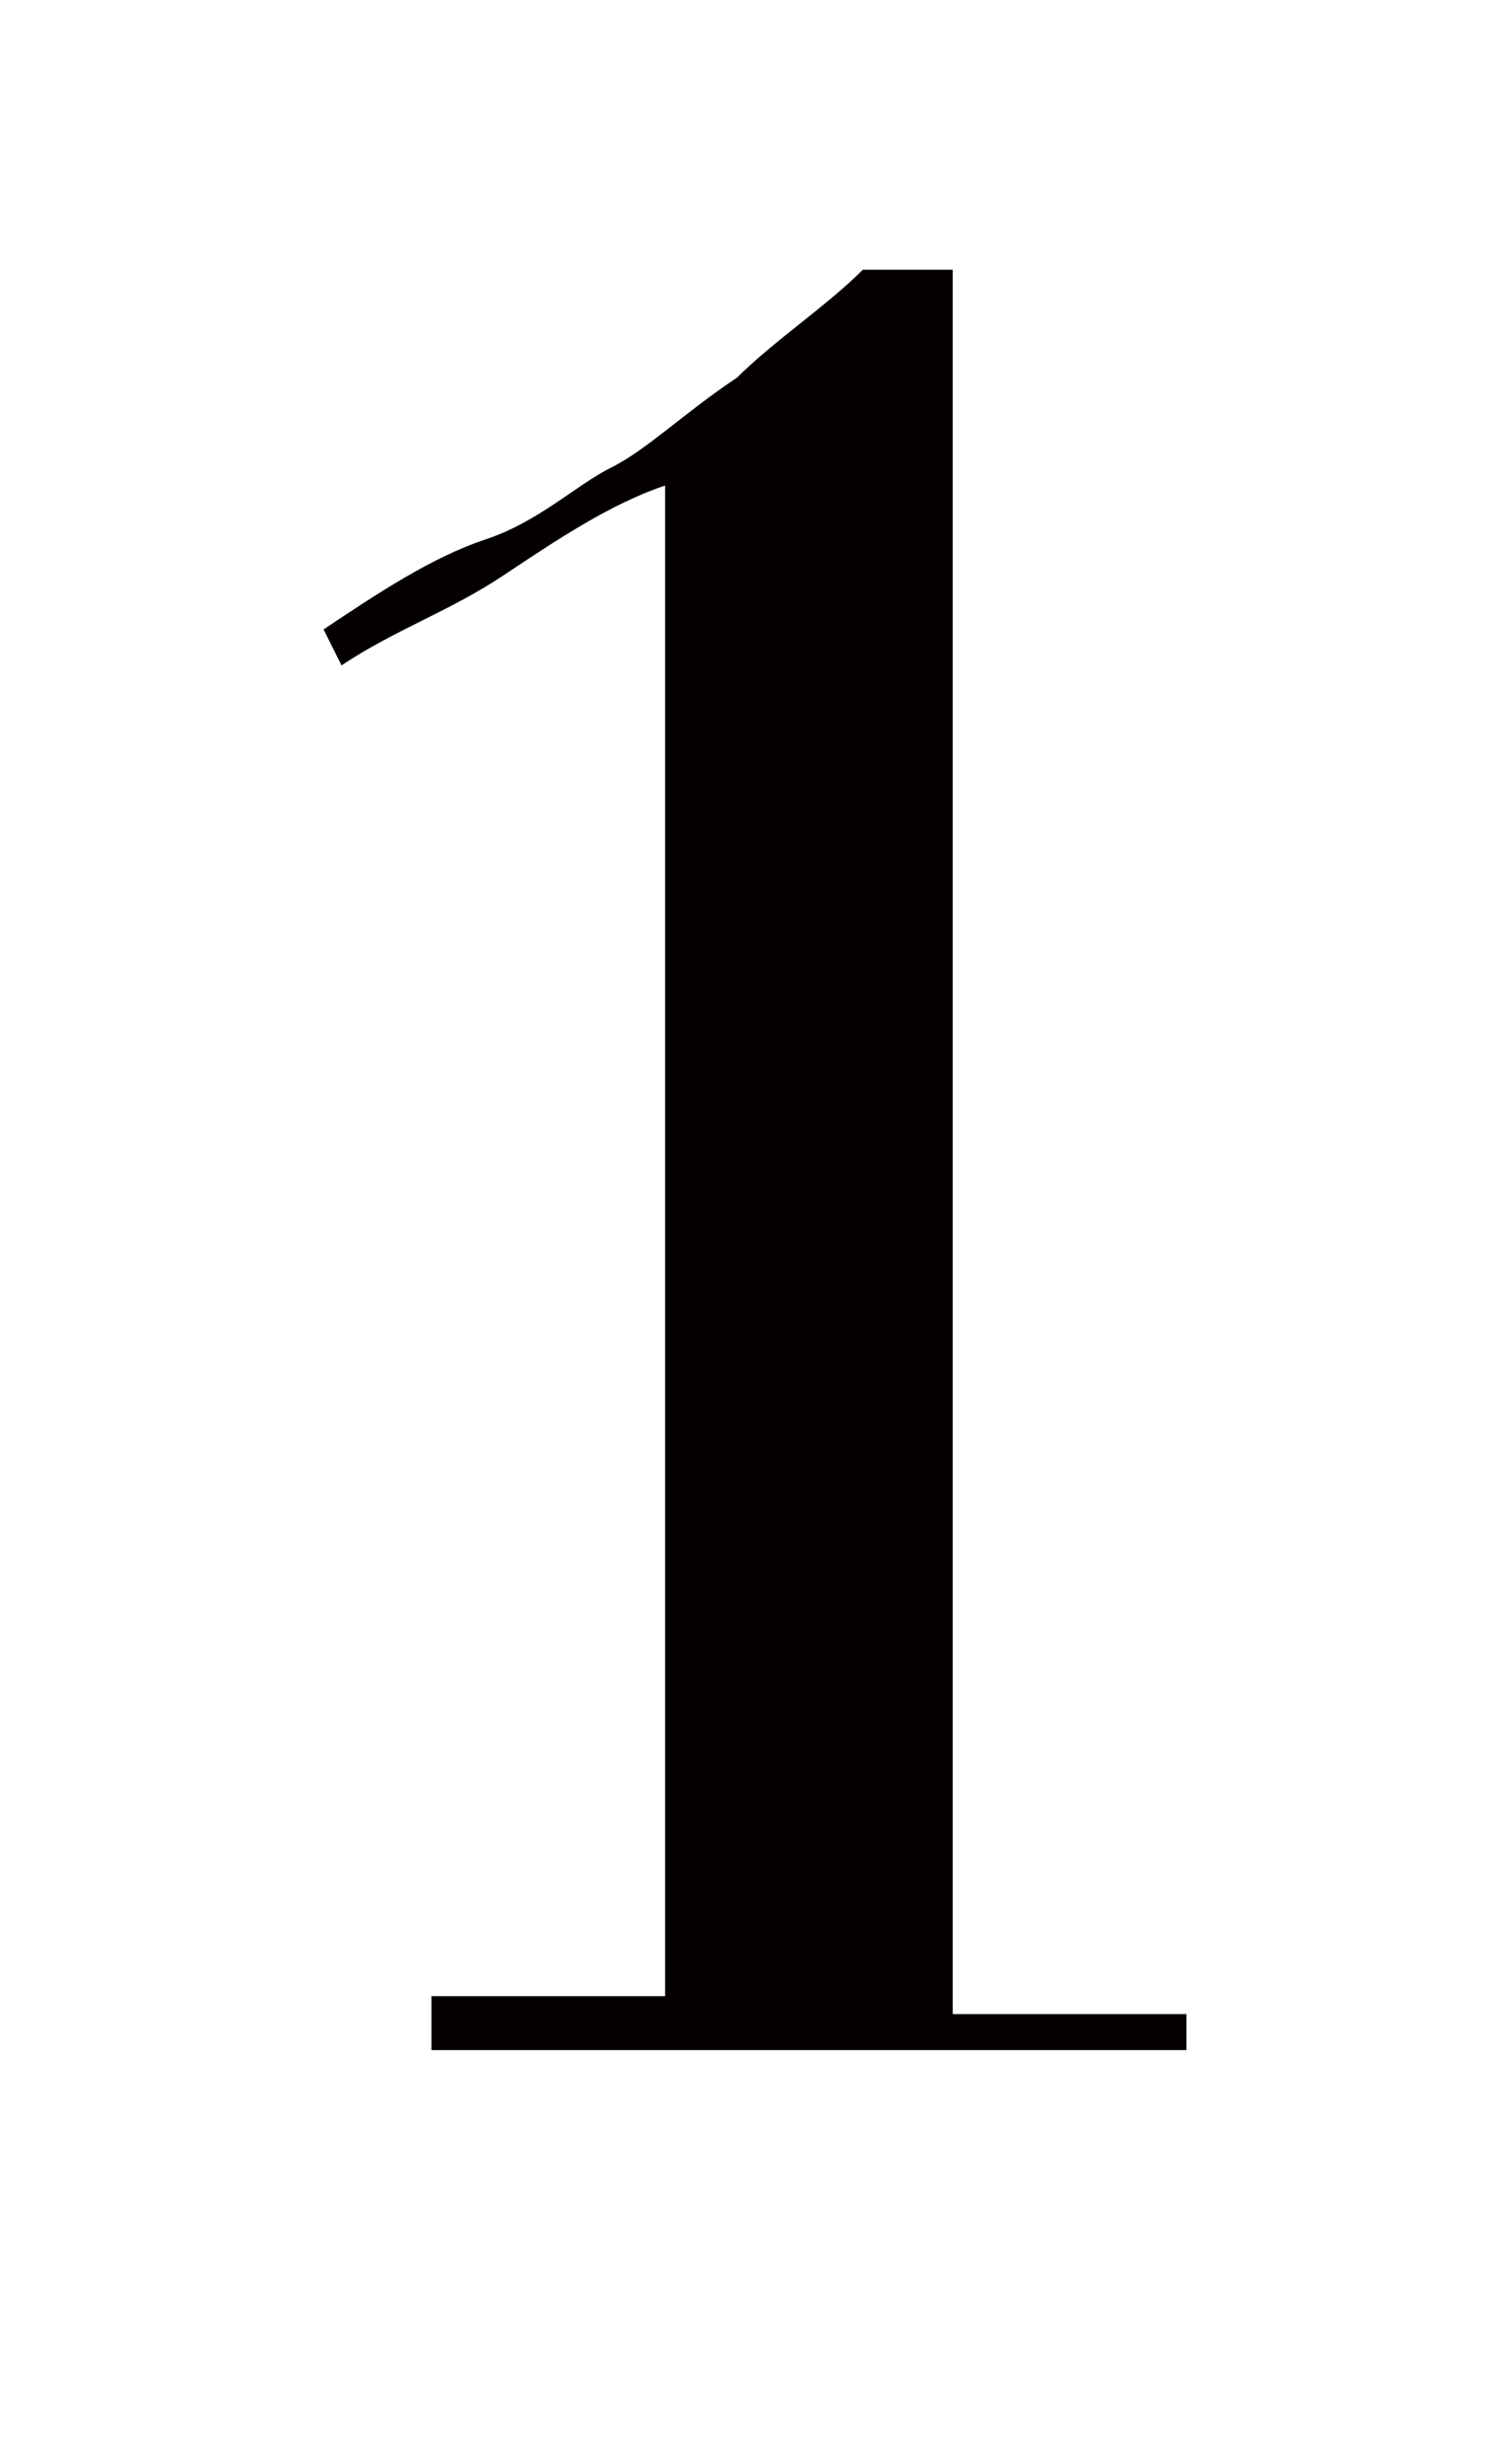
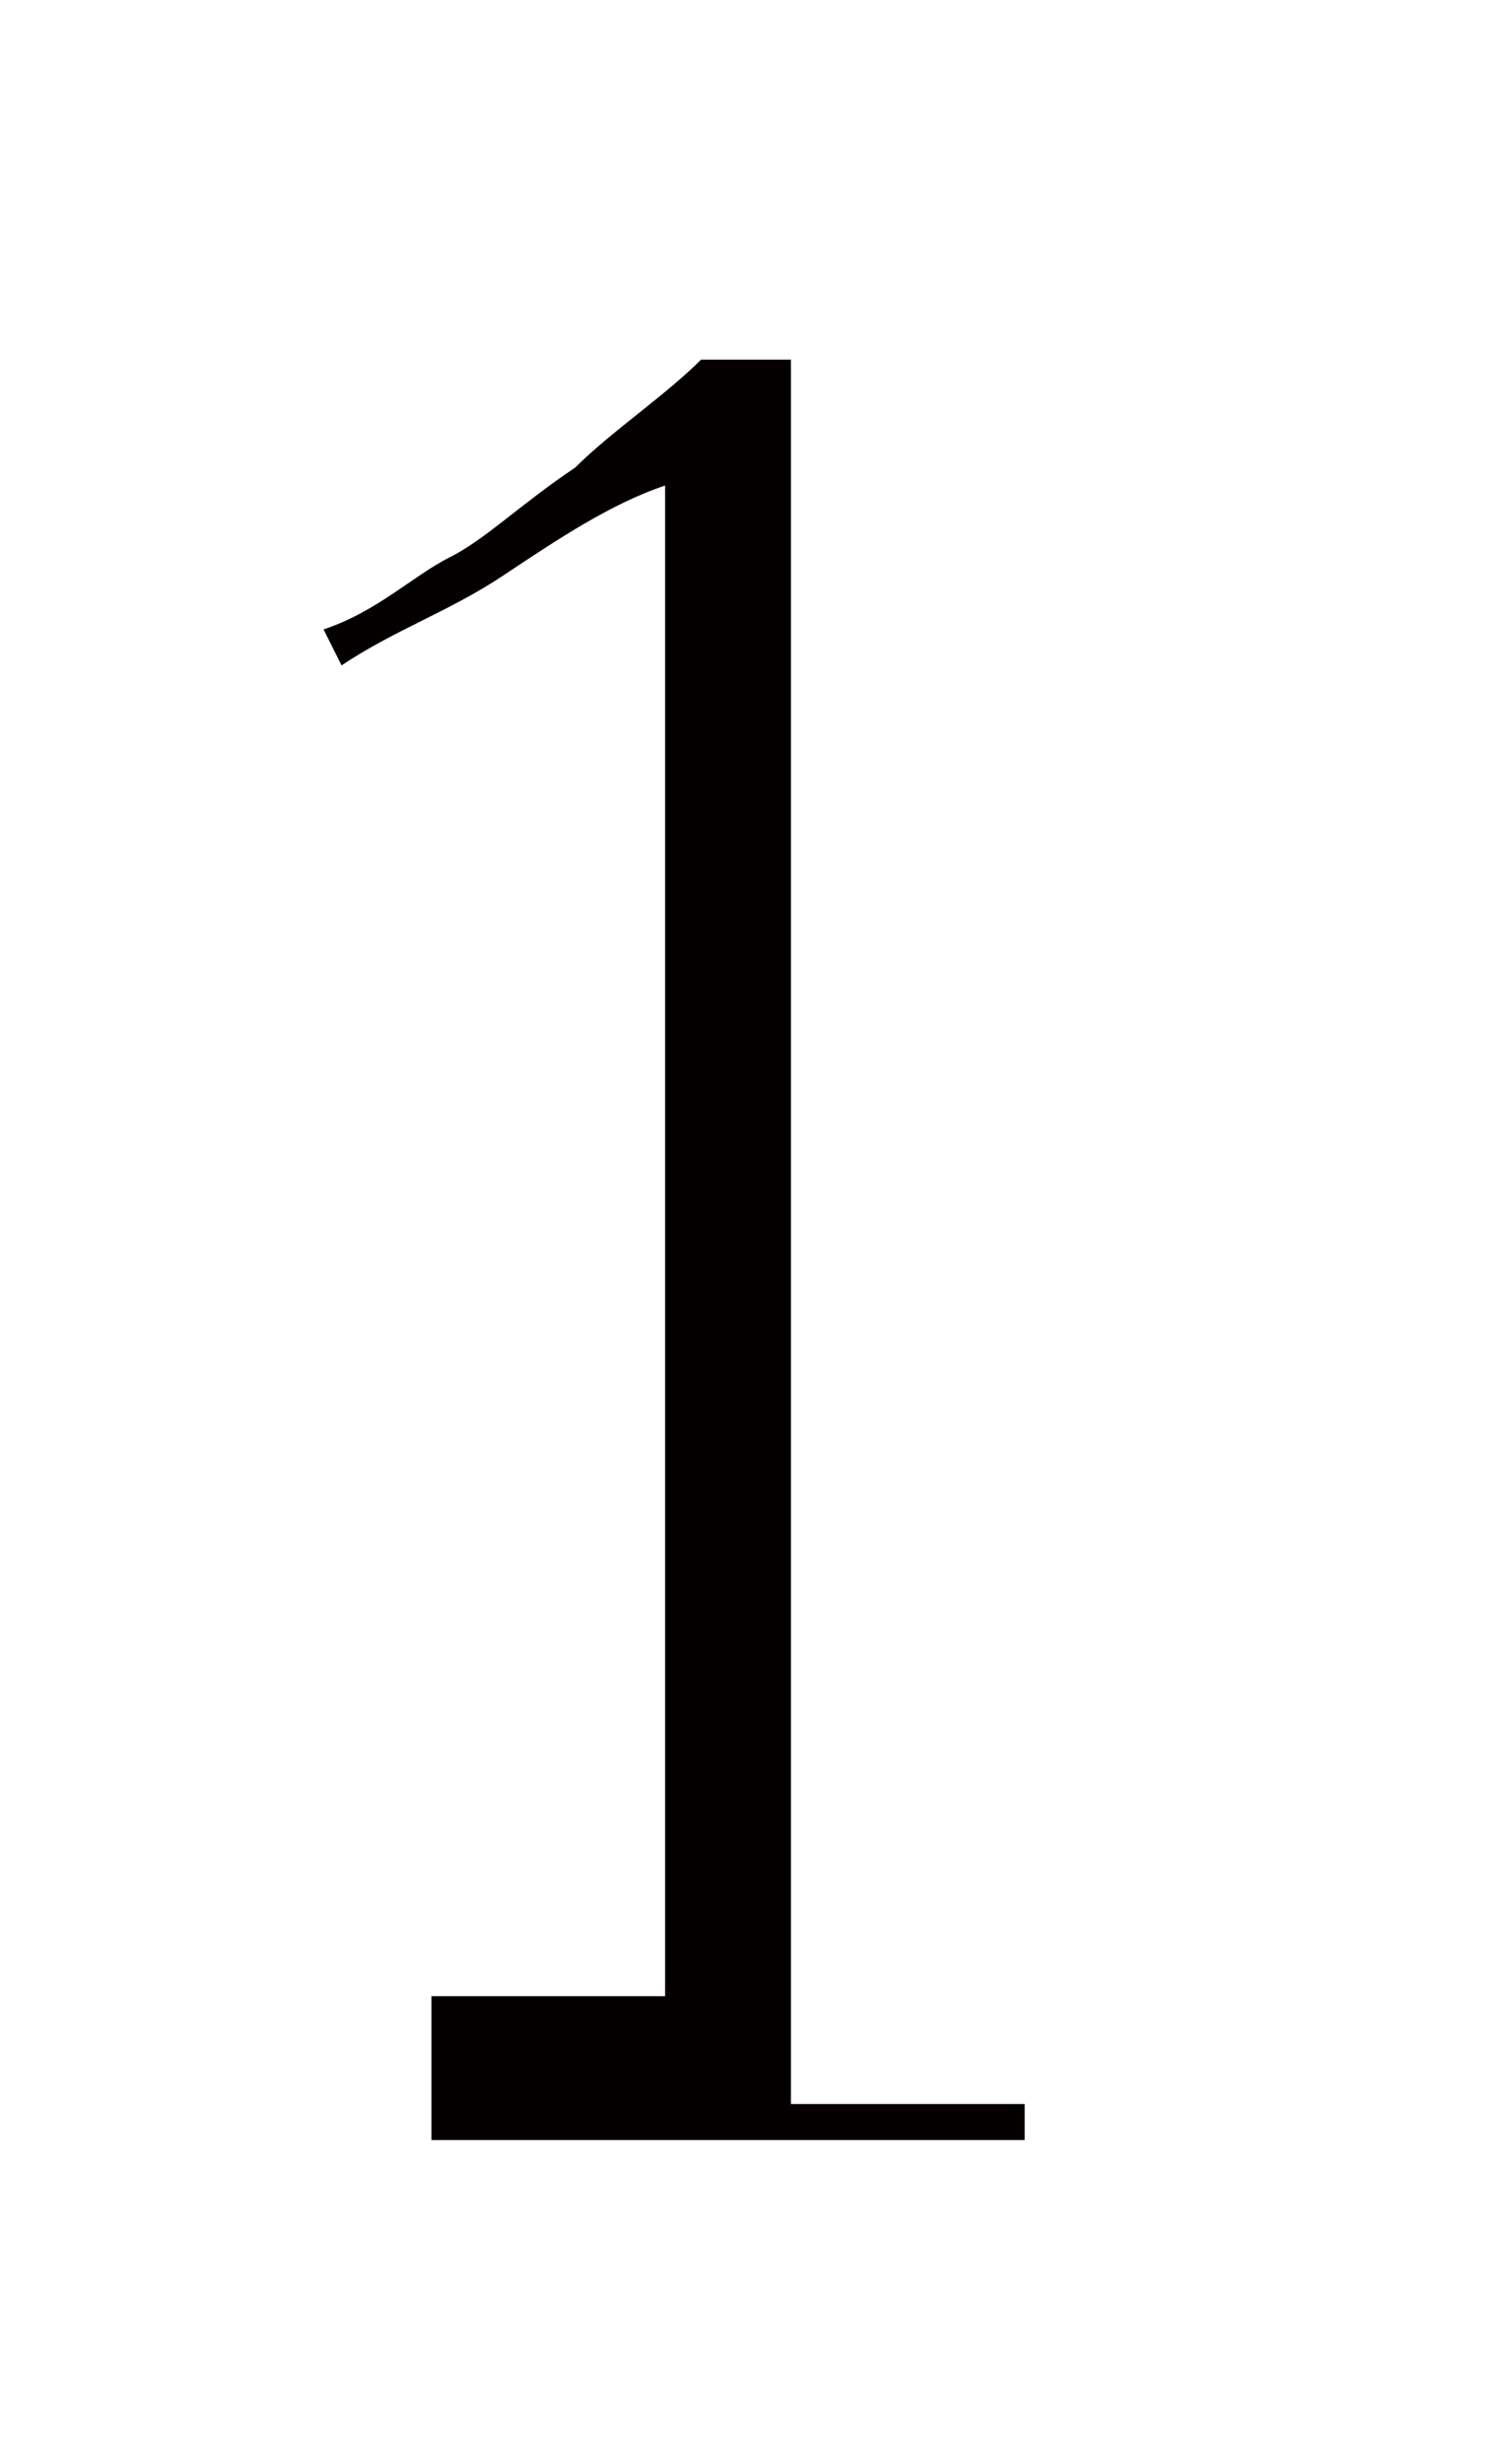
<svg xmlns="http://www.w3.org/2000/svg" version="1.1" id="レイヤー_1" x="0px" y="0px" viewBox="0 0 8.3 13.7" style="enable-background:new 0 0 8.3 13.7;" xml:space="preserve">
  <style type="text/css">
	.st0{fill:#040000;}
</style>
  <g>
-     <path class="st0" d="M2.4,11.3v-0.2h1.3V2.7C3.4,2.8,3.1,3,2.8,3.2C2.5,3.4,2.2,3.5,1.9,3.7L1.8,3.5C2.1,3.3,2.4,3.1,2.7,3   c0.3-0.1,0.5-0.3,0.7-0.4c0.2-0.1,0.4-0.3,0.7-0.5c0.2-0.2,0.5-0.4,0.7-0.6h0.5v9.7h1.3v0.2H2.4z" />
+     <path class="st0" d="M2.4,11.3v-0.2h1.3V2.7C3.4,2.8,3.1,3,2.8,3.2C2.5,3.4,2.2,3.5,1.9,3.7L1.8,3.5c0.3-0.1,0.5-0.3,0.7-0.4c0.2-0.1,0.4-0.3,0.7-0.5c0.2-0.2,0.5-0.4,0.7-0.6h0.5v9.7h1.3v0.2H2.4z" />
  </g>
</svg>